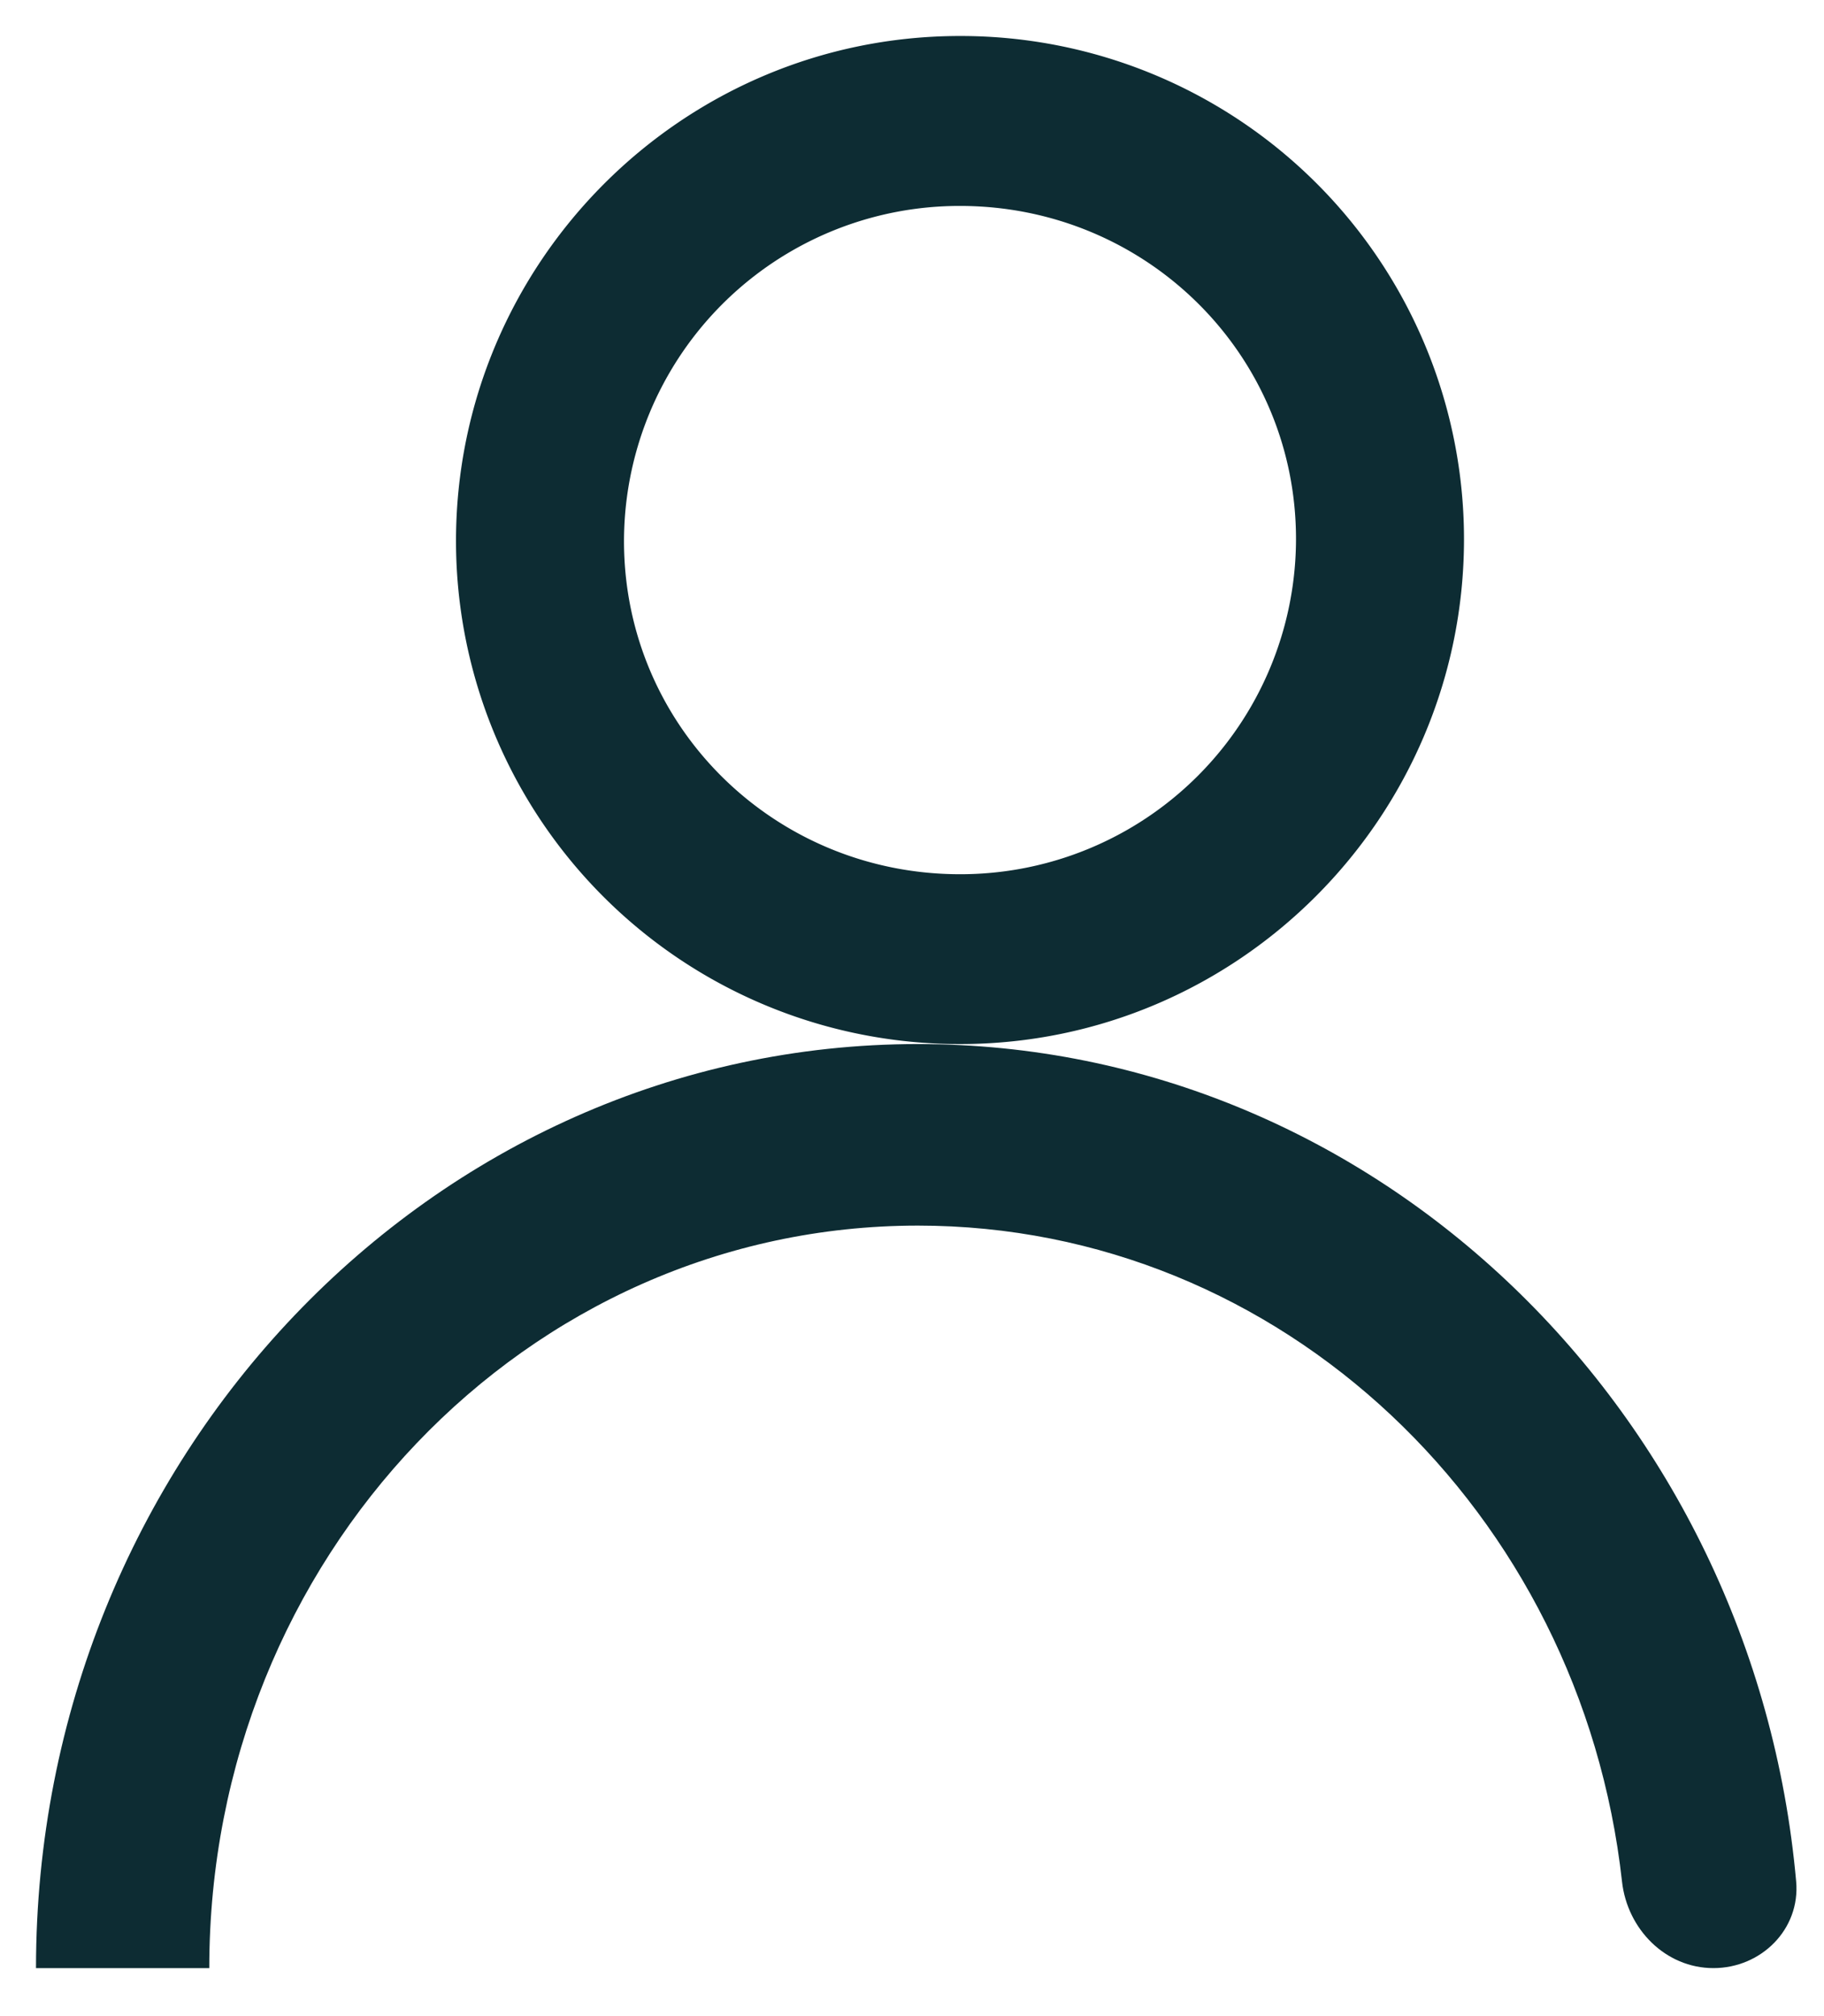
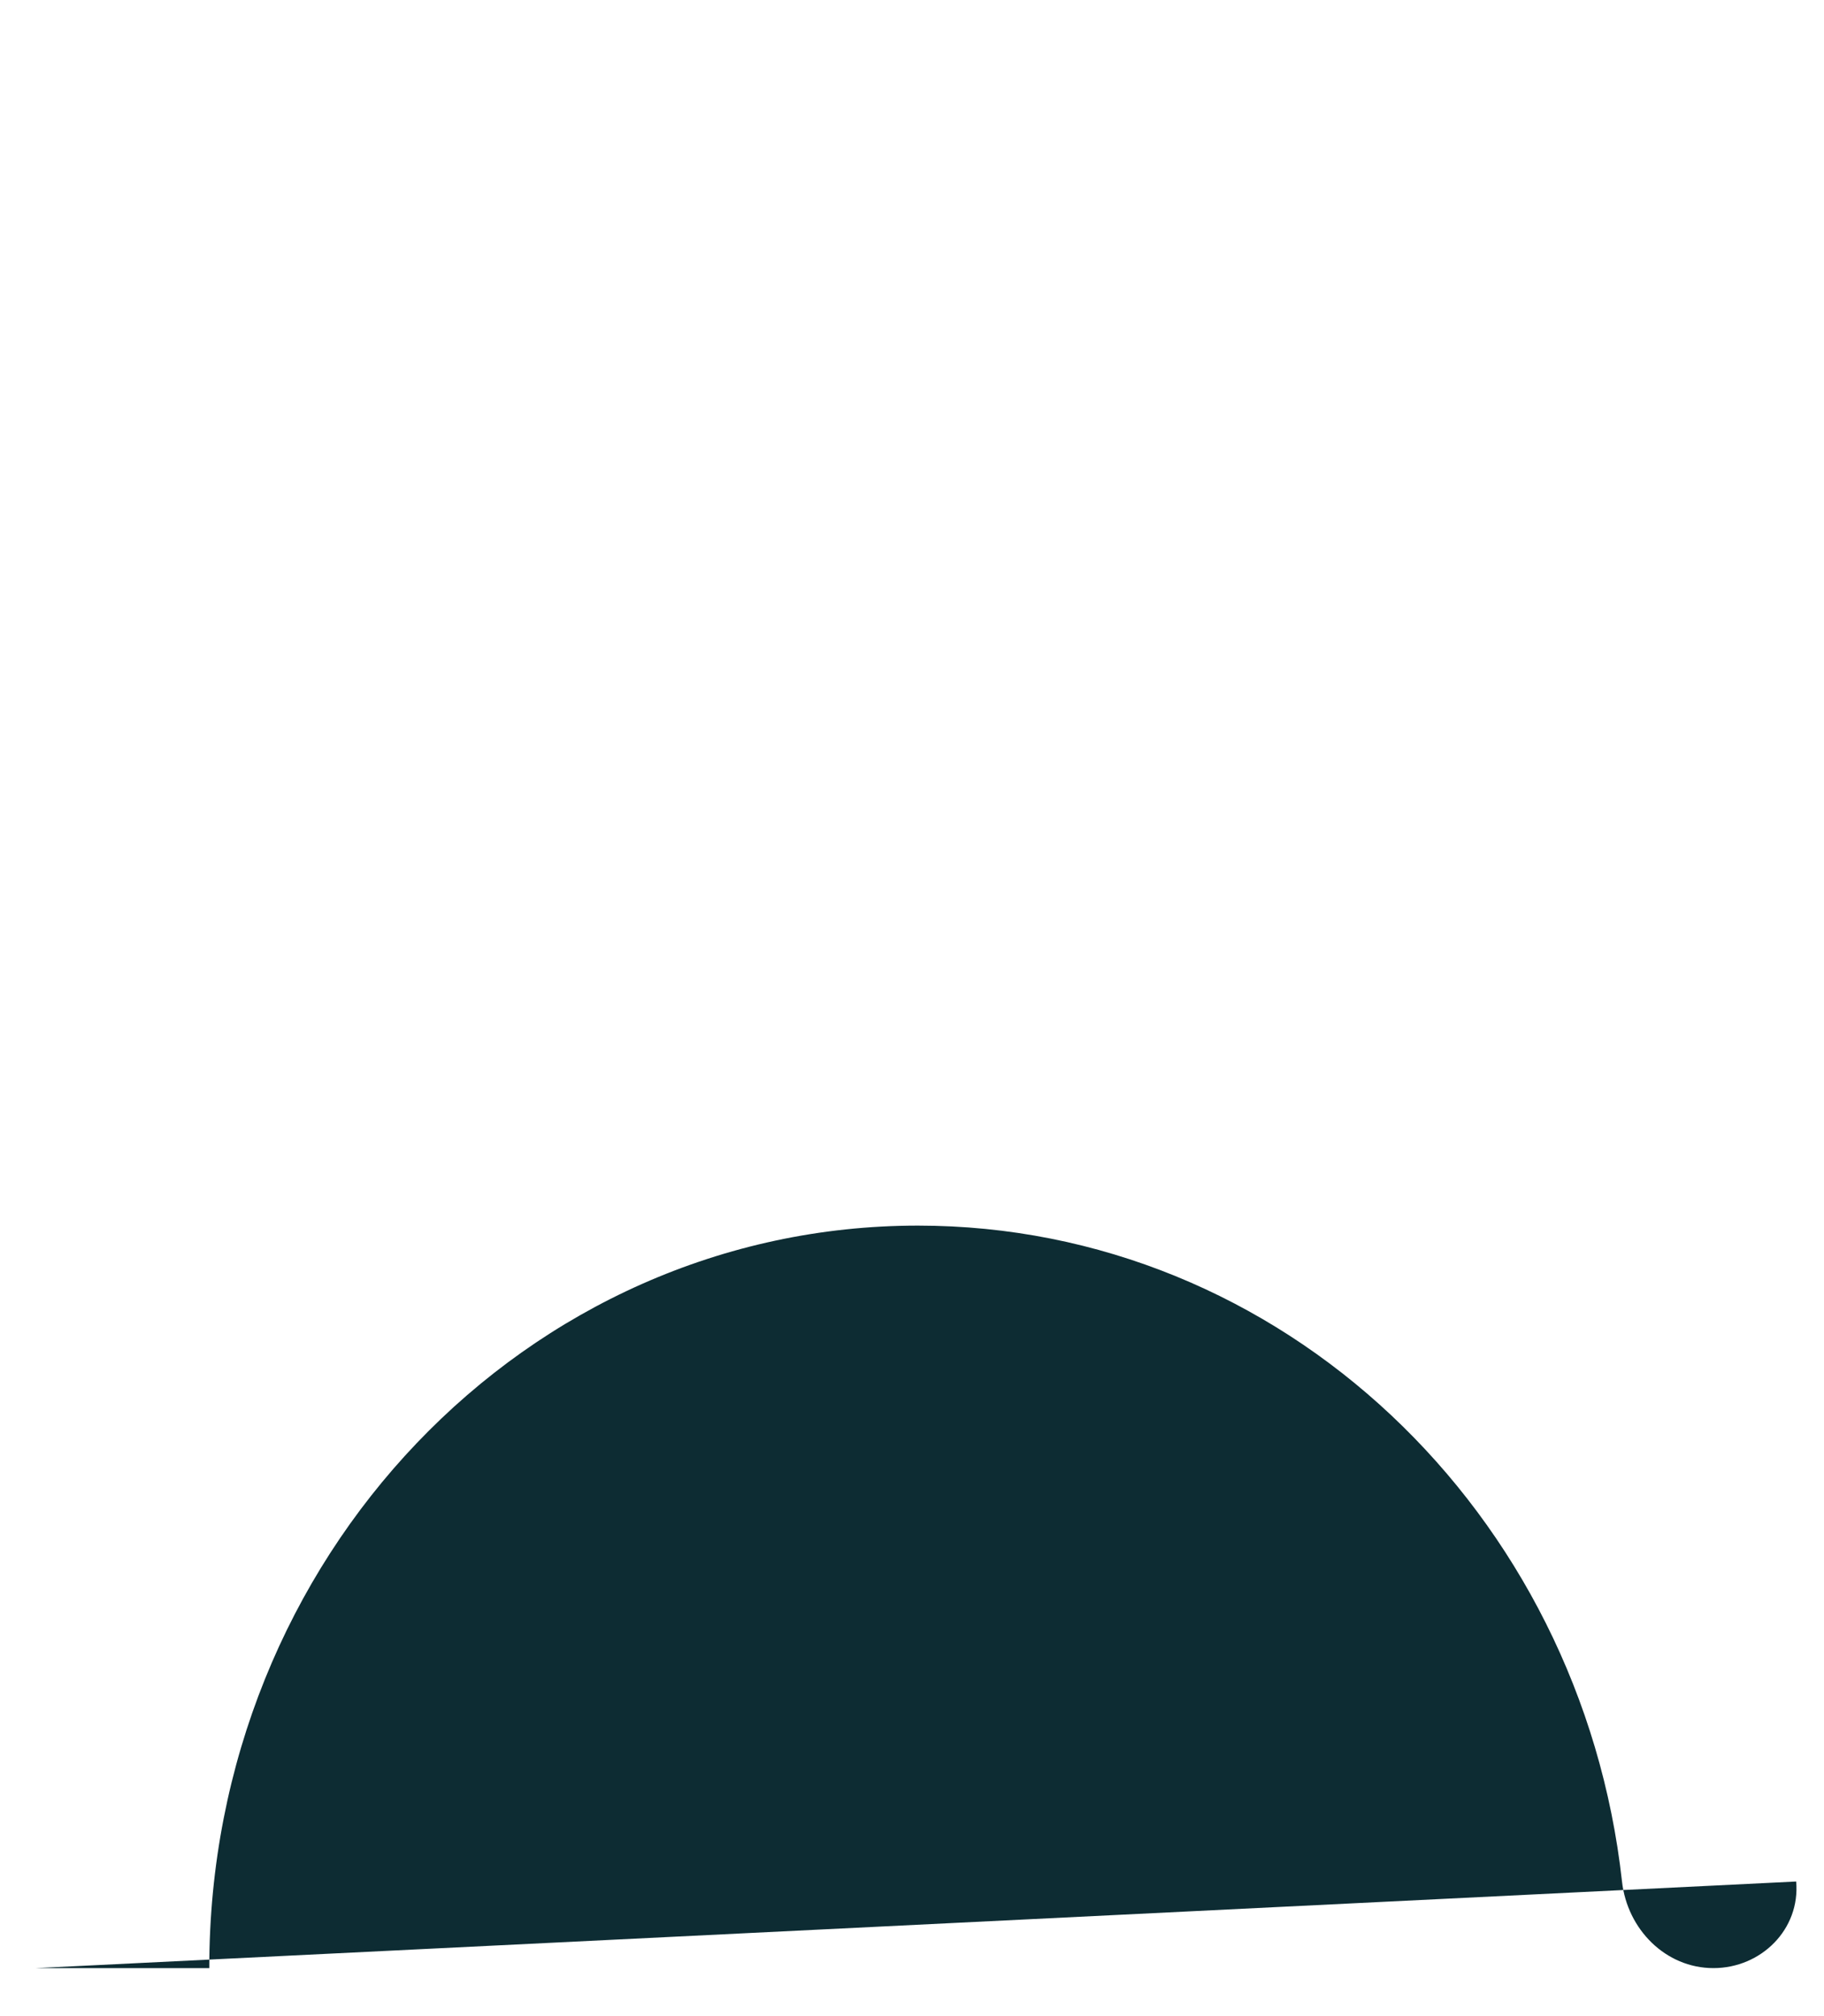
<svg xmlns="http://www.w3.org/2000/svg" viewBox="0 0 19 21" fill="none">
-   <path fill-rule="evenodd" clip-rule="evenodd" d="M4.75 5.636A5.242 5.242 0 0 0 10 10.875c2.901 0 5.25-2.367 5.25-5.261A5.242 5.242 0 0 0 10 .375c-2.901 0-5.25 2.367-5.25 5.261Zm1.75 0A3.495 3.495 0 0 1 10 2.145c1.934 0 3.5 1.54 3.5 3.47A3.495 3.495 0 0 1 10 9.106c-1.934 0-3.5-1.54-3.5-3.47Z" fill="#0D2C33" />
-   <path d="M18.71 19.598c.044.497-.364.902-.862.902-.499 0-.897-.406-.952-.901-.426-3.848-3.546-6.833-7.334-6.833-4.078 0-7.382 3.462-7.382 7.734H.375c0-5.304 4.125-9.625 9.188-9.625 4.772 0 8.711 3.84 9.147 8.723Z" fill="#0D2C33" />
+   <path d="M18.71 19.598c.044.497-.364.902-.862.902-.499 0-.897-.406-.952-.901-.426-3.848-3.546-6.833-7.334-6.833-4.078 0-7.382 3.462-7.382 7.734H.375Z" fill="#0D2C33" />
</svg>